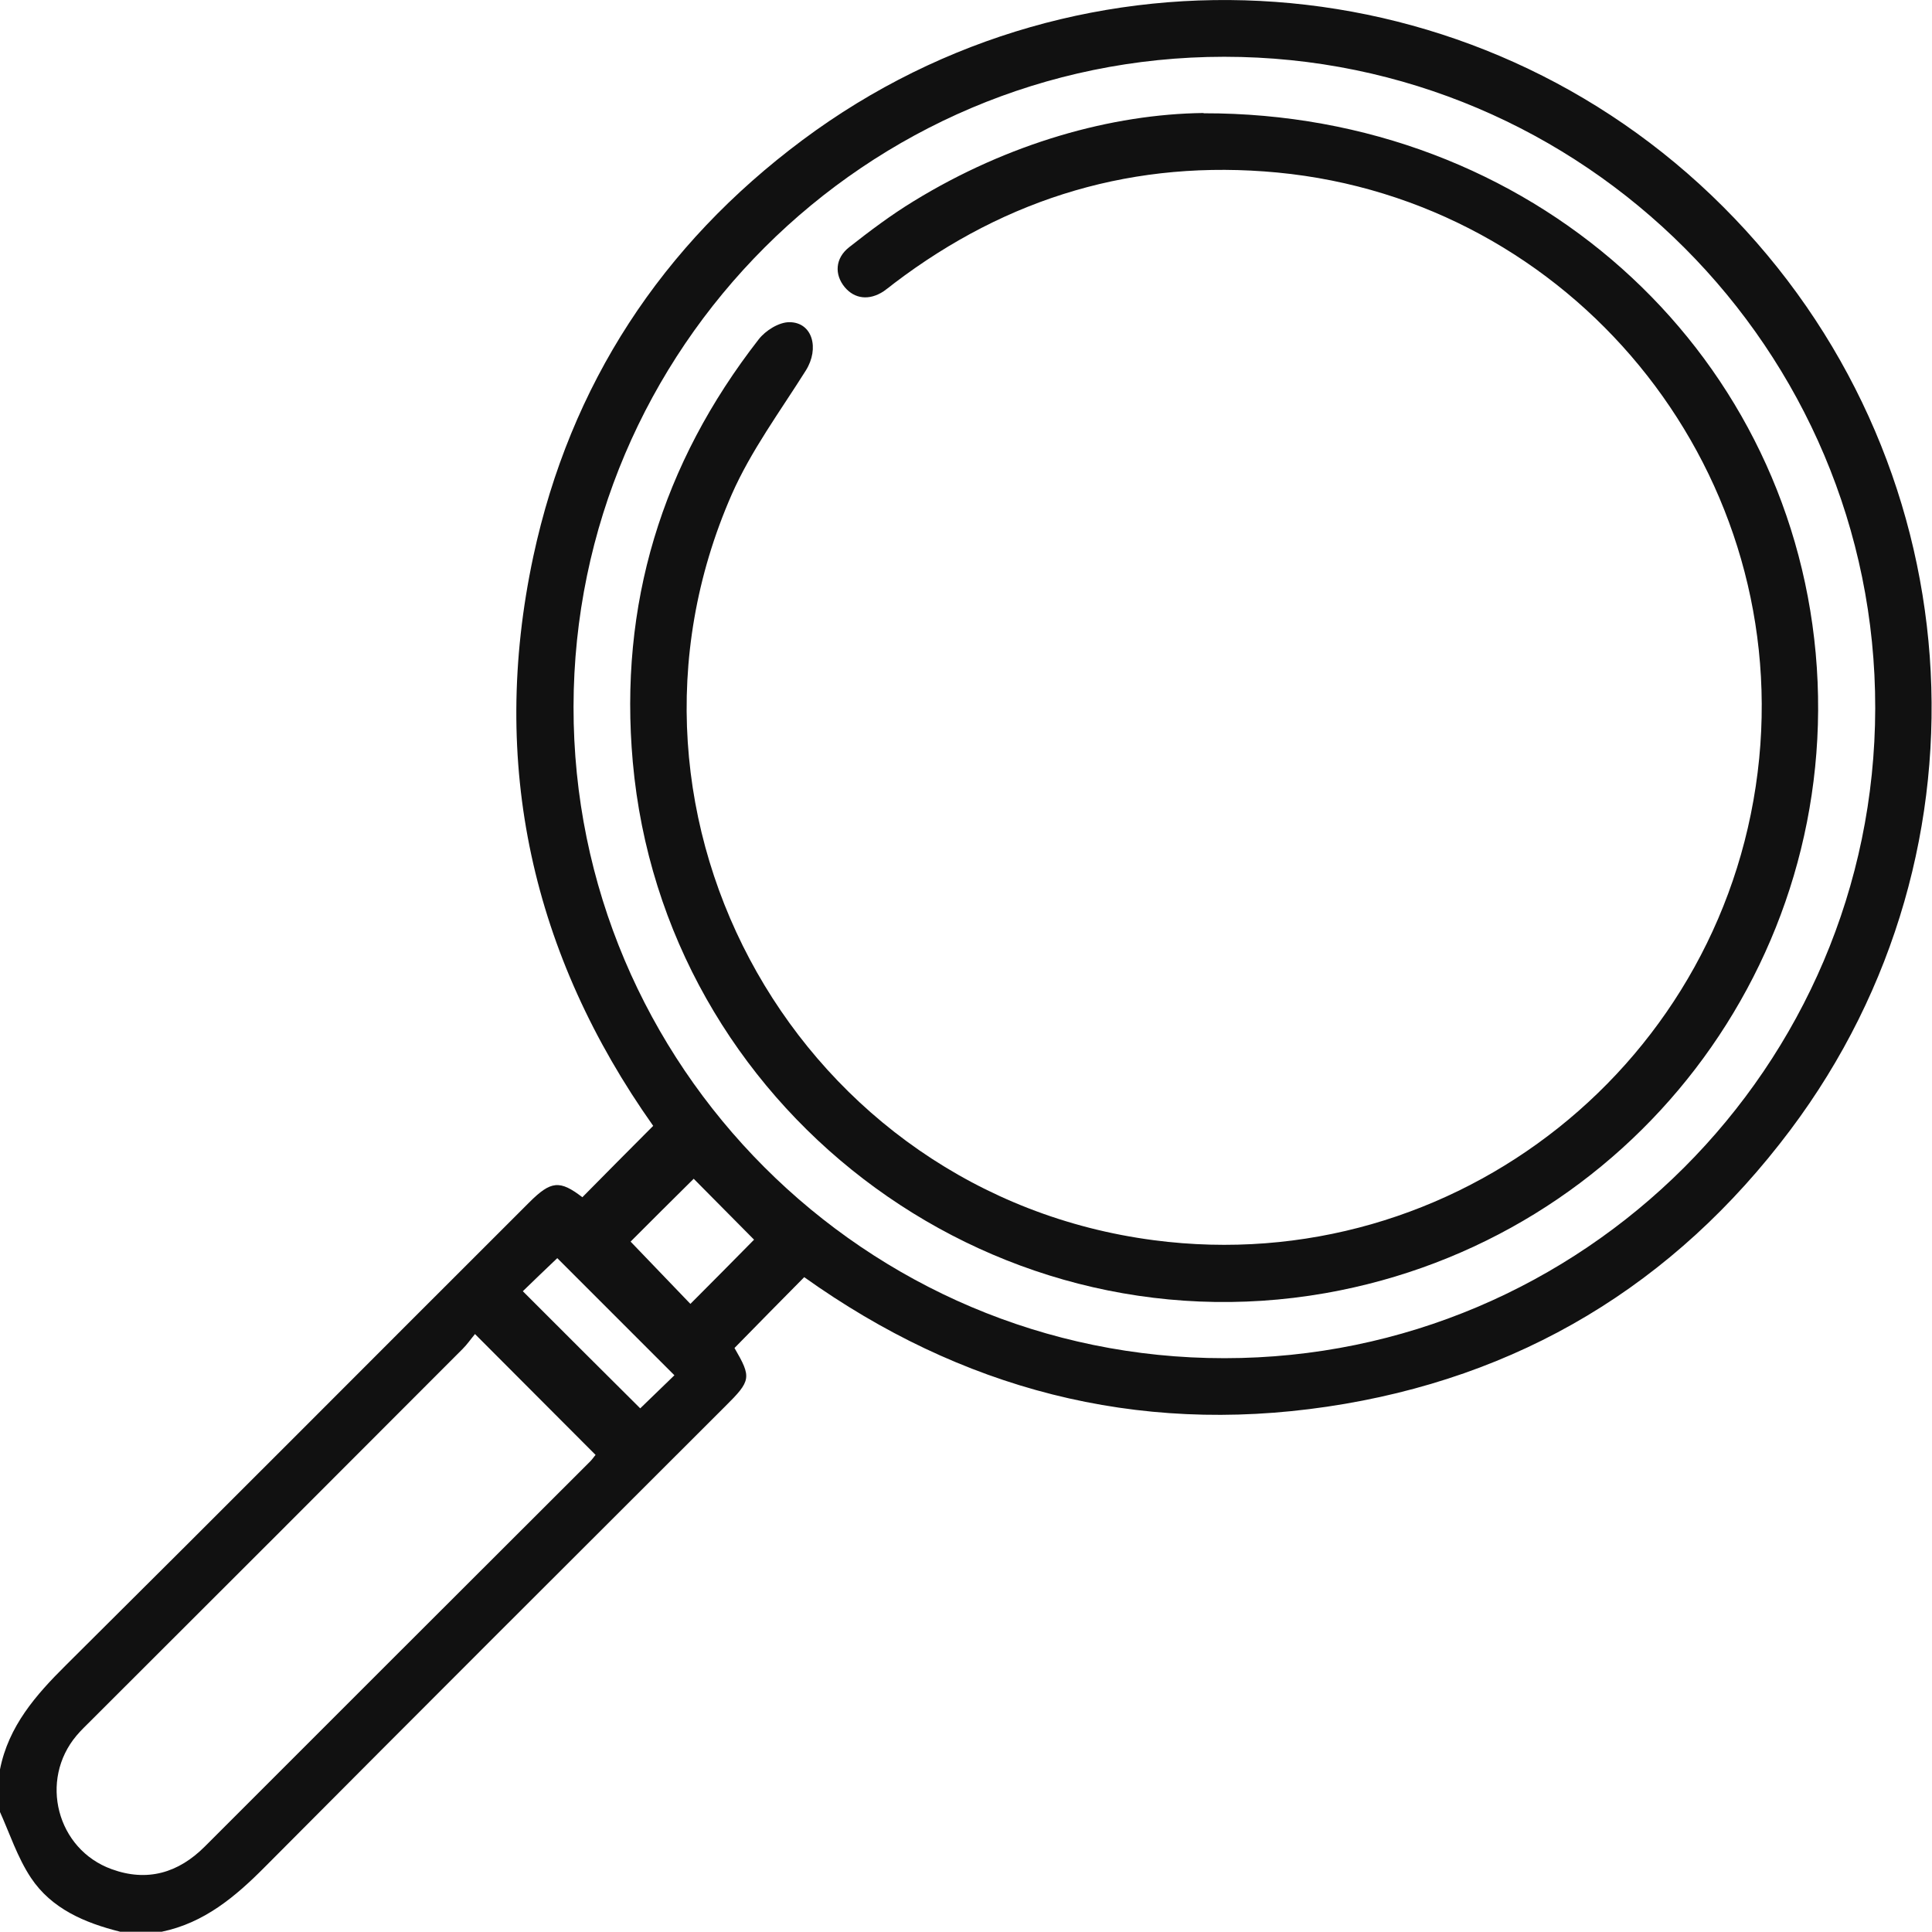
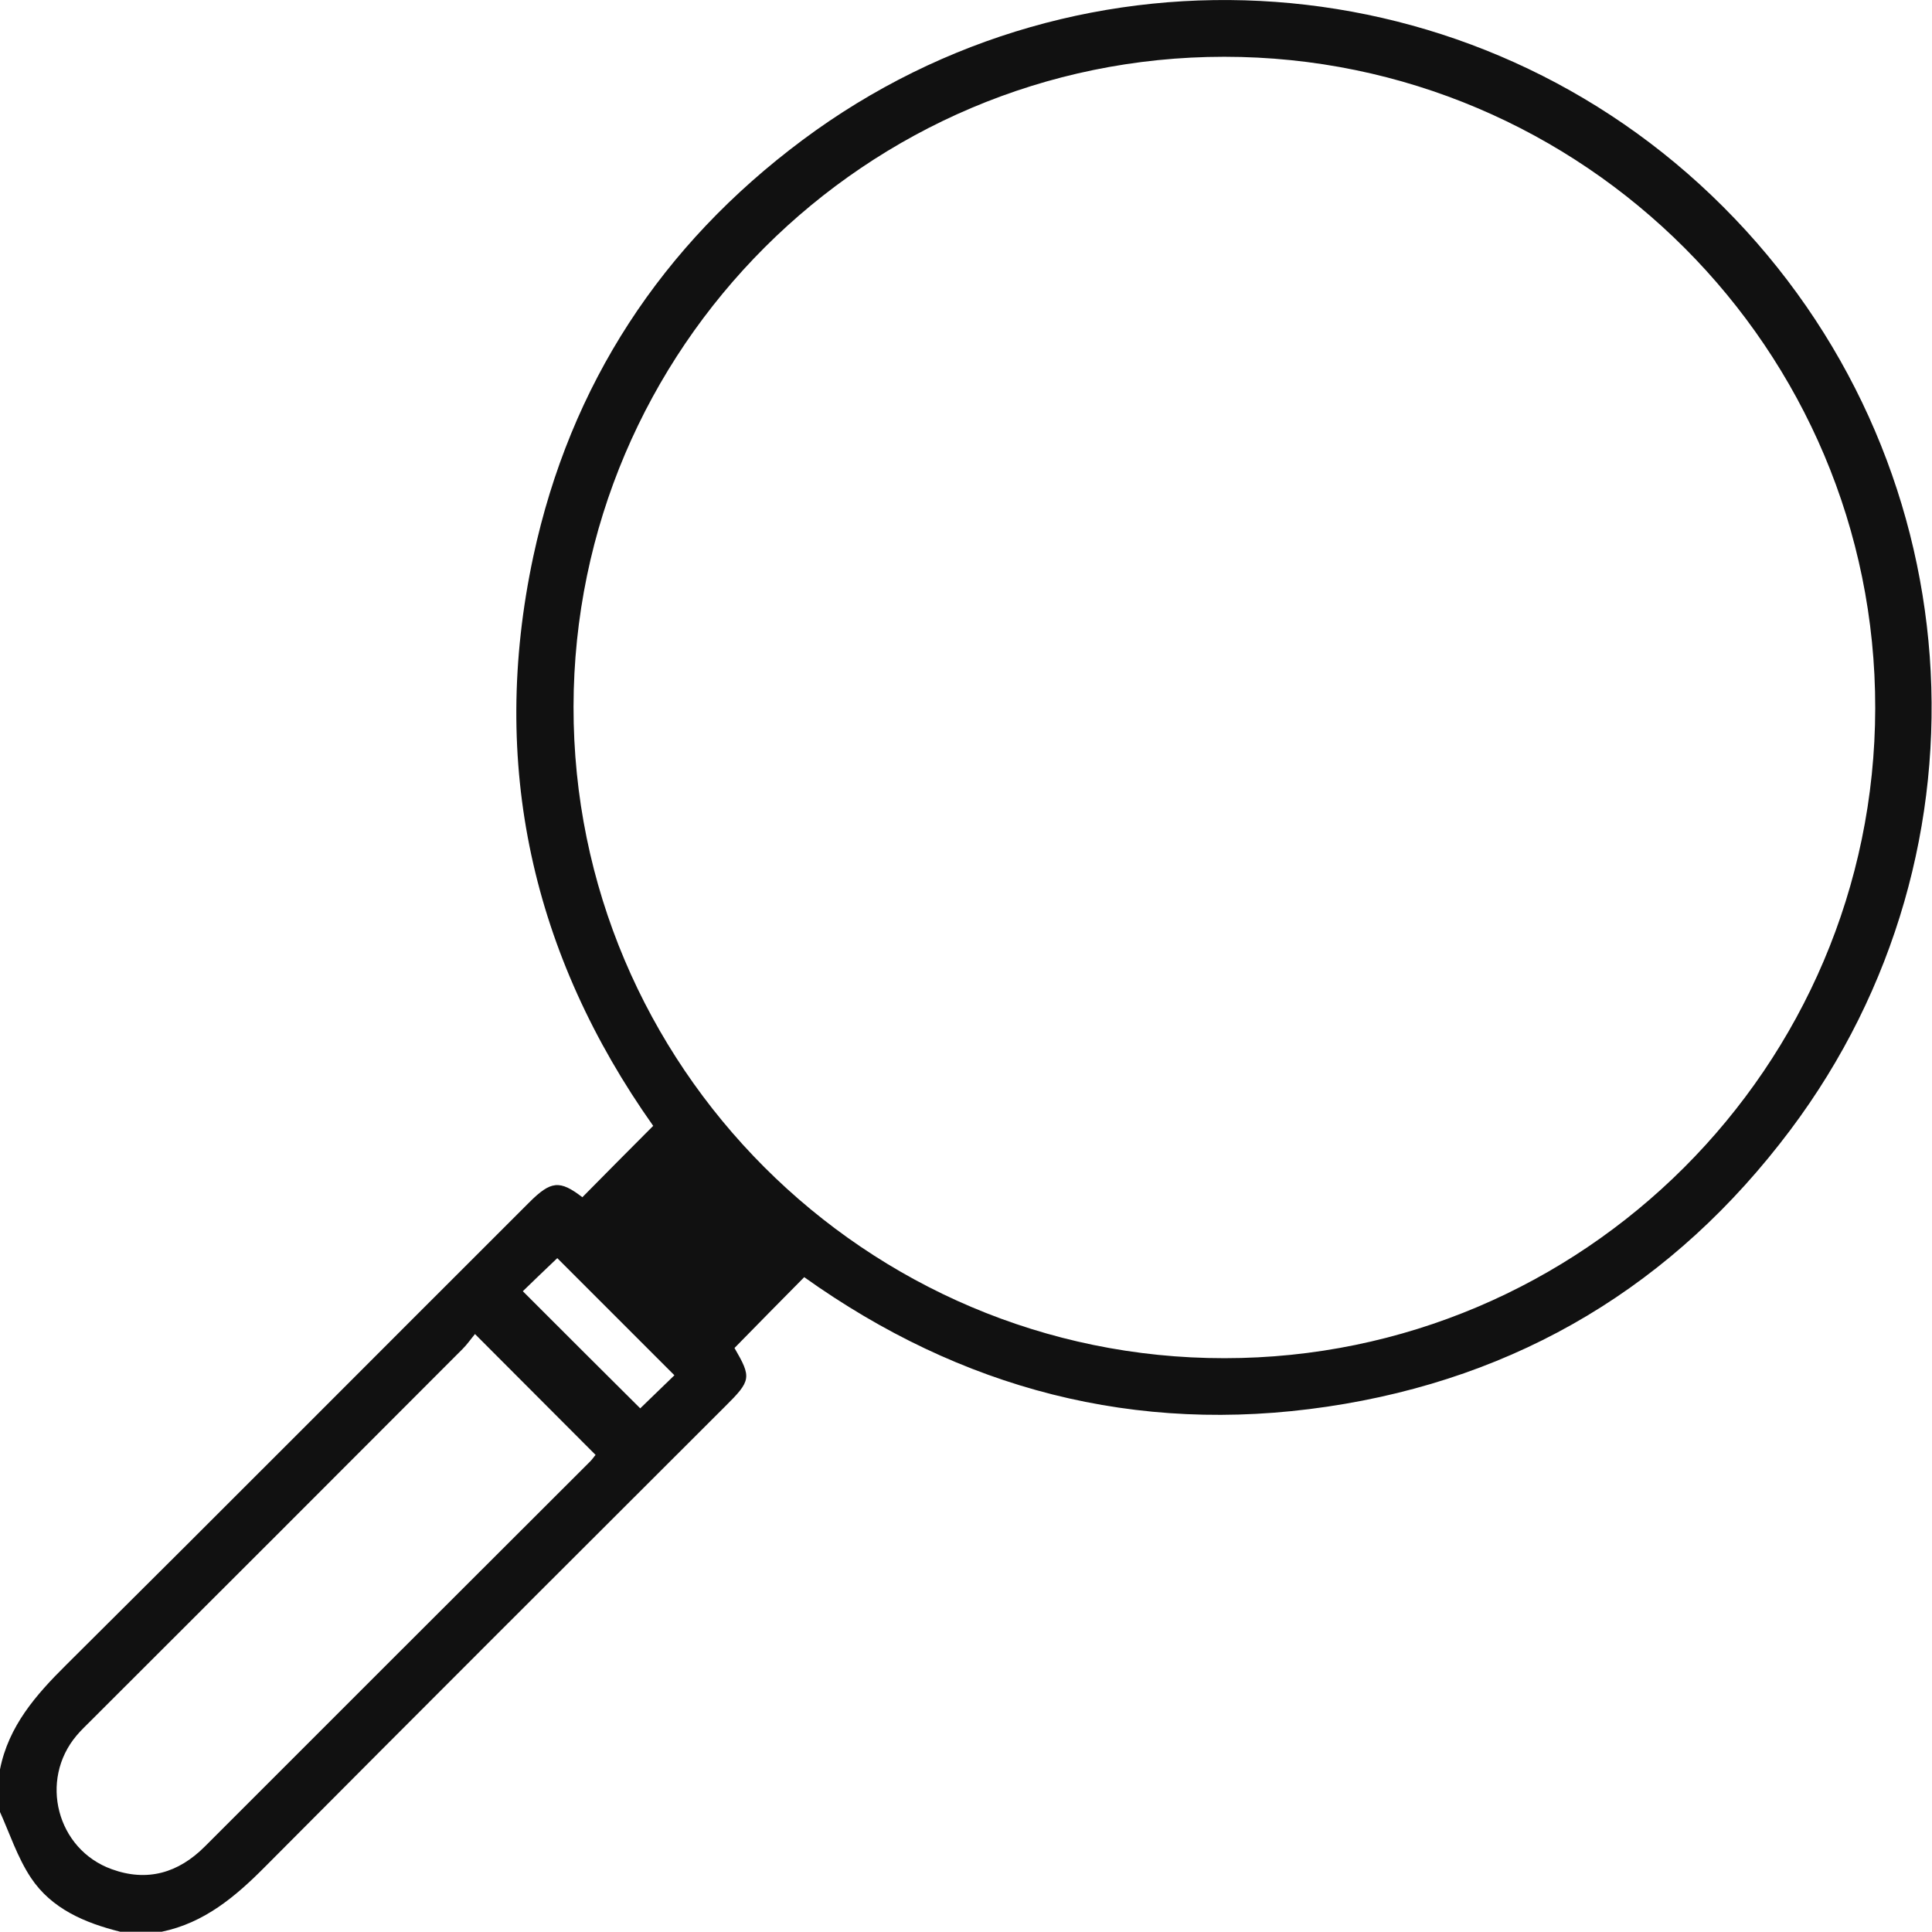
<svg xmlns="http://www.w3.org/2000/svg" id="Calque_2" data-name="Calque 2" viewBox="0 0 70.1 70.09">
  <defs>
    <style> .cls-1 { fill: #111; stroke-width: 0px; } </style>
  </defs>
  <g id="Landing_Page" data-name="Landing Page">
    <g>
-       <path class="cls-1" d="M0,64.2c.31-1.57,1.3-2.7,2.4-3.79,5.62-5.58,11.2-11.19,16.8-16.78.79-.79,1.11-.82,1.93-.19.85-.86,1.69-1.71,2.57-2.59-4.38-6.19-5.96-13.12-4.35-20.66,1.34-6.24,4.66-11.3,9.77-15.11,10.21-7.61,24.42-6.56,33.4,2.42,9.06,9.05,10.12,23.27,2.44,33.5-4.22,5.62-9.85,9.01-16.81,10.04-6.96,1.03-13.29-.65-18.97-4.7-.86.87-1.69,1.71-2.53,2.57.62,1.07.61,1.18-.34,2.12-5.57,5.56-11.14,11.12-16.69,16.7-1.08,1.09-2.21,2.04-3.75,2.36h-1.51c-1.28-.32-2.49-.83-3.24-1.96-.49-.74-.77-1.61-1.14-2.43,0-.5,0-1,0-1.51ZM44.42,2.06c-13,0-23.59,10.58-23.61,23.58-.02,13.02,10.6,23.65,23.62,23.64,13,0,23.59-10.58,23.61-23.58.02-13.02-10.59-23.64-23.62-23.64ZM17.23,48.41c-.15.18-.28.37-.44.53-4.49,4.5-8.99,9-13.49,13.49-.18.18-.36.35-.52.54-1.37,1.62-.72,4.13,1.27,4.85,1.29.47,2.42.14,3.38-.82,4.66-4.66,9.32-9.32,13.98-13.97.09-.09.16-.2.2-.24-1.45-1.46-2.87-2.87-4.38-4.39ZM18.97,46.85c1.45,1.45,2.87,2.87,4.26,4.25.38-.37.84-.81,1.24-1.2-1.43-1.43-2.85-2.85-4.25-4.25-.41.39-.87.83-1.25,1.2ZM25.04,47.32c.8-.8,1.59-1.6,2.32-2.34-.74-.75-1.52-1.53-2.19-2.21-.76.75-1.56,1.55-2.29,2.28.7.73,1.45,1.51,2.17,2.26Z" />
-       <path class="cls-1" d="M43.67,4.11c11.86-.02,21.2,8.5,22.21,19.59,1.01,11.19-6.71,21.27-17.79,23.22-12.32,2.16-24.01-6.79-25.13-19.27-.51-5.71,1.05-10.82,4.57-15.34.25-.32.73-.62,1.11-.62.84,0,1.1.95.6,1.75-.93,1.48-1.99,2.91-2.69,4.5-5.19,11.83,2.52,25.39,15.32,27.06,10.94,1.43,20.88-6.49,21.96-17.48,1.04-10.68-6.82-20.24-17.48-21.26-5.16-.49-9.79.89-13.91,4.02-.13.1-.25.2-.38.29-.52.34-1.05.28-1.41-.15-.38-.46-.35-1.05.16-1.45.75-.59,1.52-1.17,2.34-1.67,3.44-2.11,7.19-3.16,10.52-3.2Z" />
+       <path class="cls-1" d="M0,64.2c.31-1.57,1.3-2.7,2.4-3.79,5.62-5.58,11.2-11.19,16.8-16.78.79-.79,1.11-.82,1.93-.19.85-.86,1.69-1.71,2.57-2.59-4.38-6.19-5.96-13.12-4.35-20.66,1.34-6.24,4.66-11.3,9.77-15.11,10.21-7.61,24.42-6.56,33.4,2.42,9.06,9.05,10.12,23.27,2.44,33.5-4.22,5.62-9.85,9.01-16.81,10.04-6.96,1.03-13.29-.65-18.97-4.7-.86.87-1.69,1.71-2.53,2.57.62,1.07.61,1.18-.34,2.12-5.57,5.56-11.14,11.12-16.69,16.7-1.08,1.09-2.21,2.04-3.75,2.36h-1.51c-1.28-.32-2.49-.83-3.24-1.96-.49-.74-.77-1.61-1.14-2.43,0-.5,0-1,0-1.51ZM44.42,2.06c-13,0-23.59,10.58-23.61,23.58-.02,13.02,10.6,23.65,23.62,23.64,13,0,23.59-10.58,23.61-23.58.02-13.02-10.59-23.64-23.62-23.64ZM17.23,48.41c-.15.18-.28.37-.44.53-4.49,4.5-8.99,9-13.49,13.49-.18.18-.36.35-.52.54-1.37,1.62-.72,4.13,1.27,4.85,1.29.47,2.42.14,3.38-.82,4.66-4.66,9.32-9.32,13.98-13.97.09-.09.16-.2.2-.24-1.45-1.46-2.87-2.87-4.38-4.39ZM18.97,46.85c1.45,1.45,2.87,2.87,4.26,4.25.38-.37.84-.81,1.24-1.2-1.43-1.43-2.85-2.85-4.25-4.25-.41.39-.87.83-1.25,1.2ZM25.04,47.32Z" />
    </g>
  </g>
</svg>